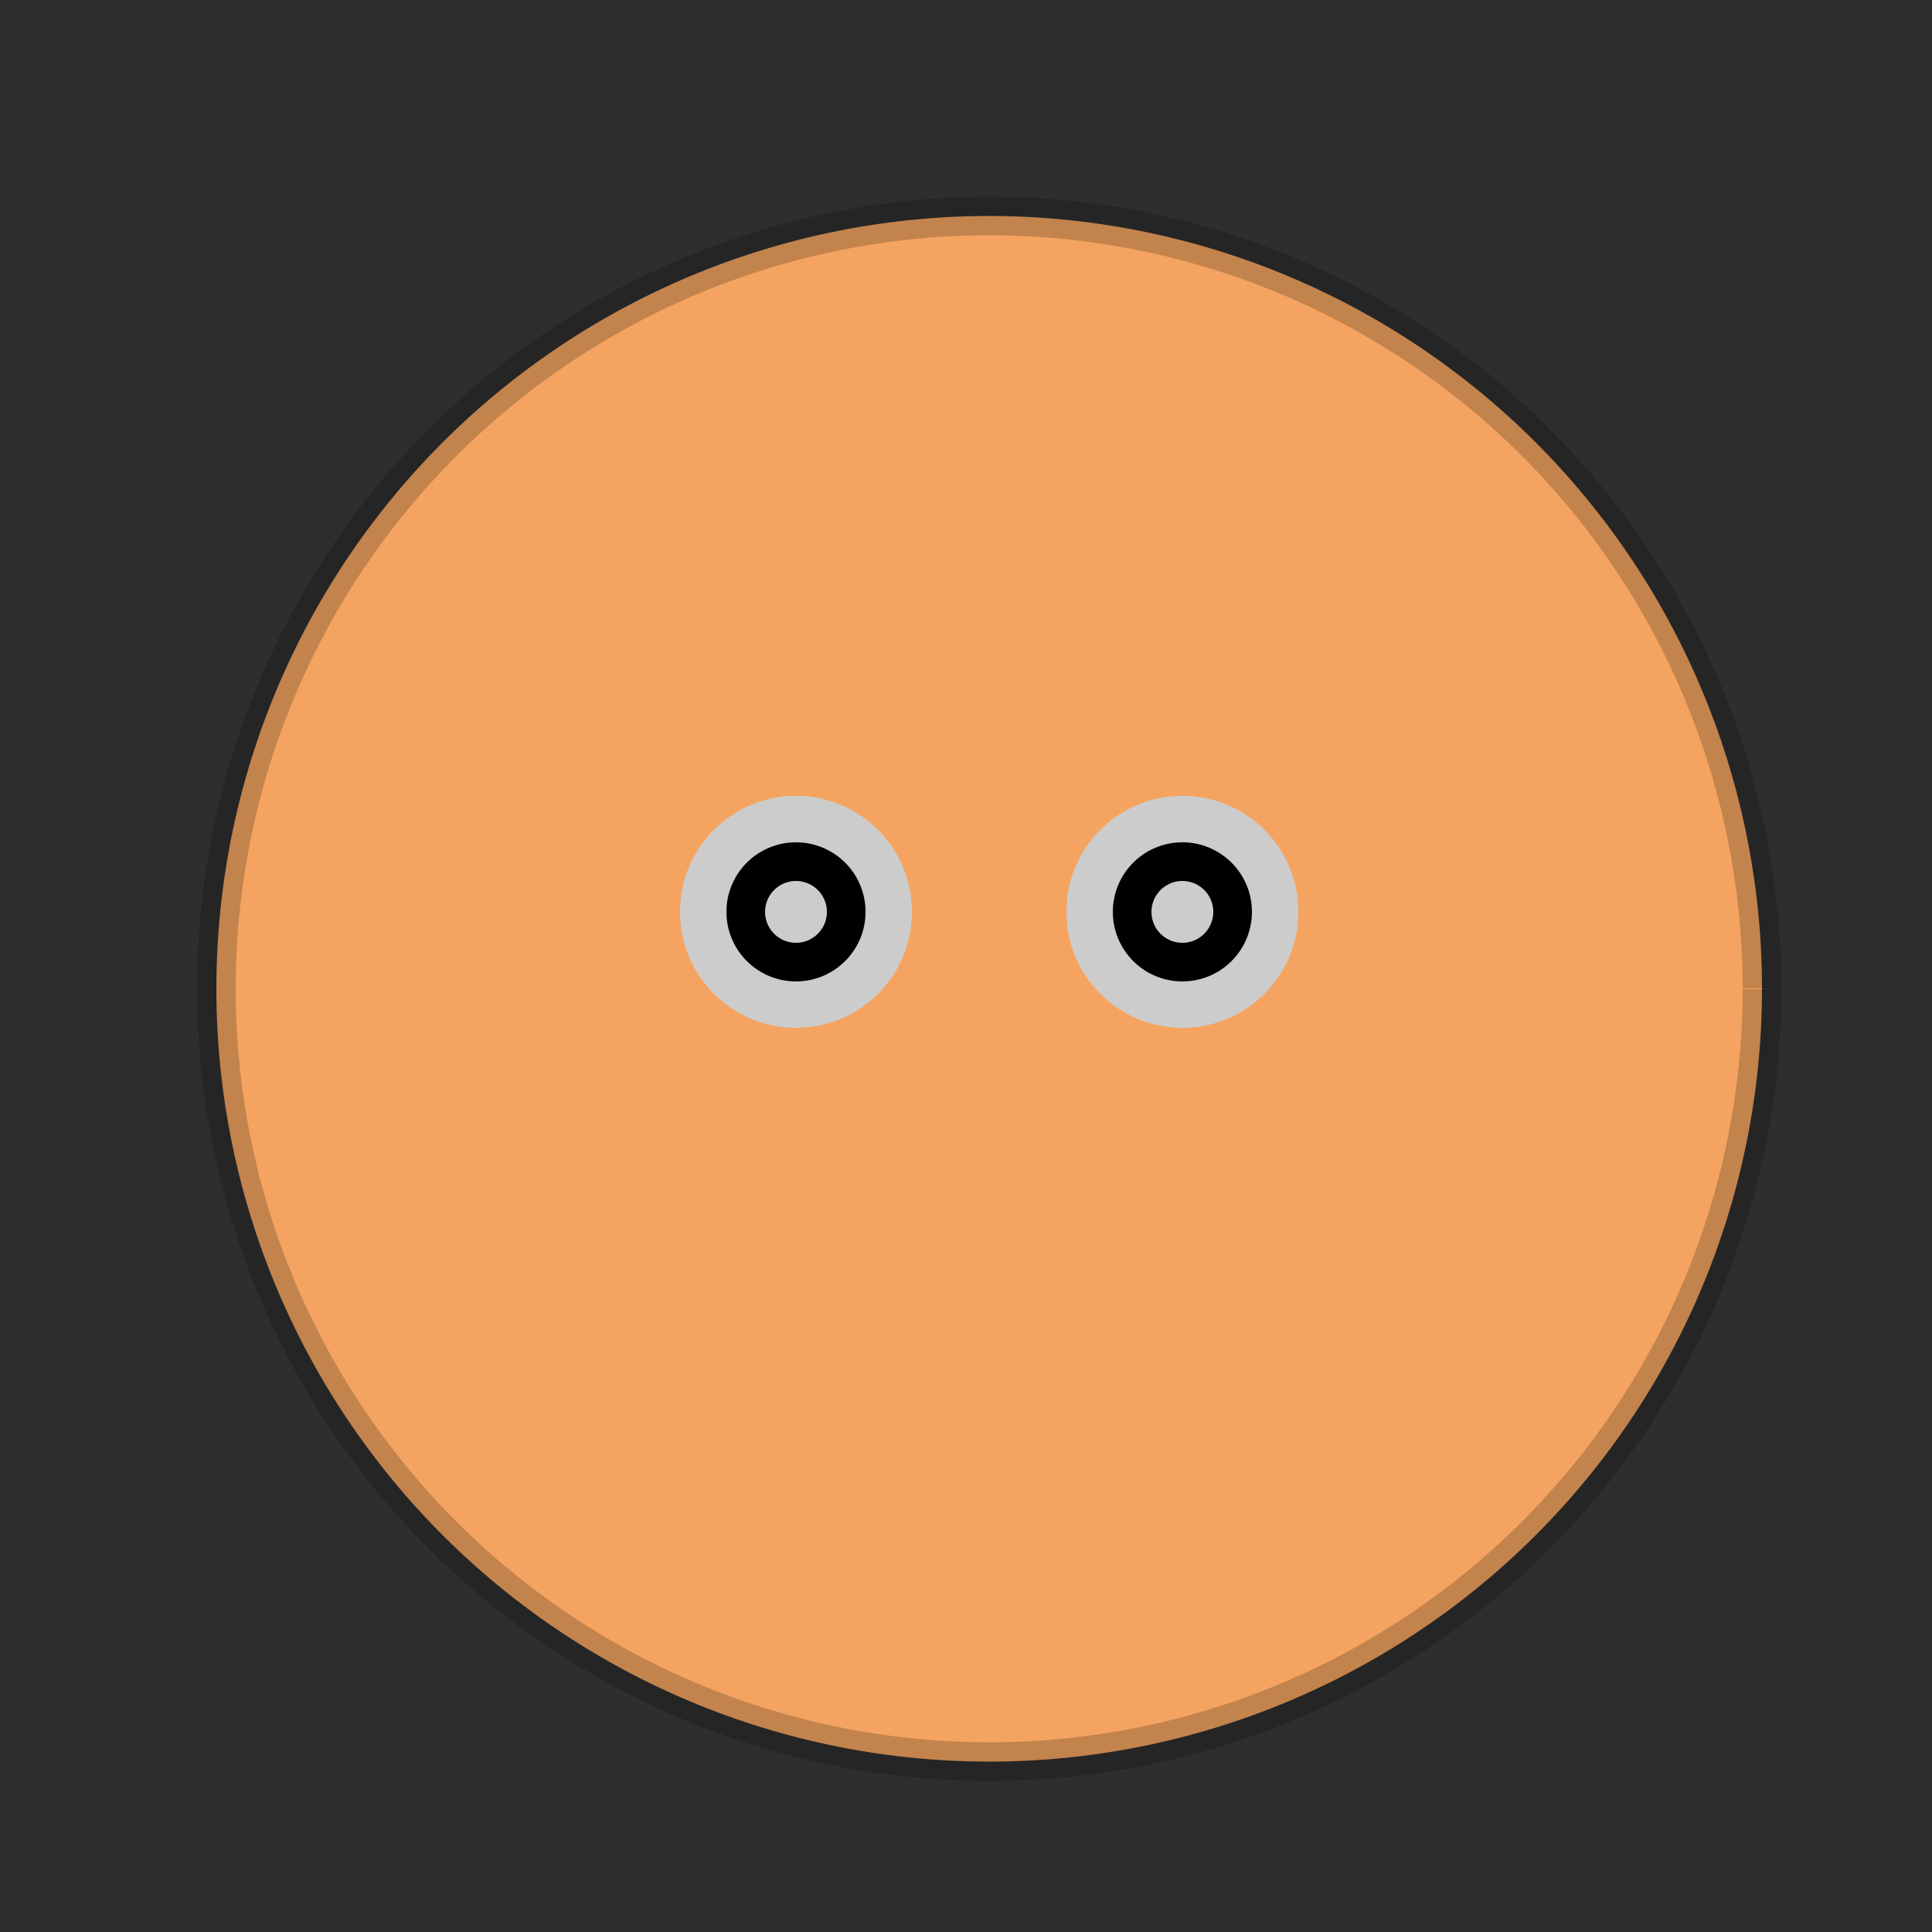
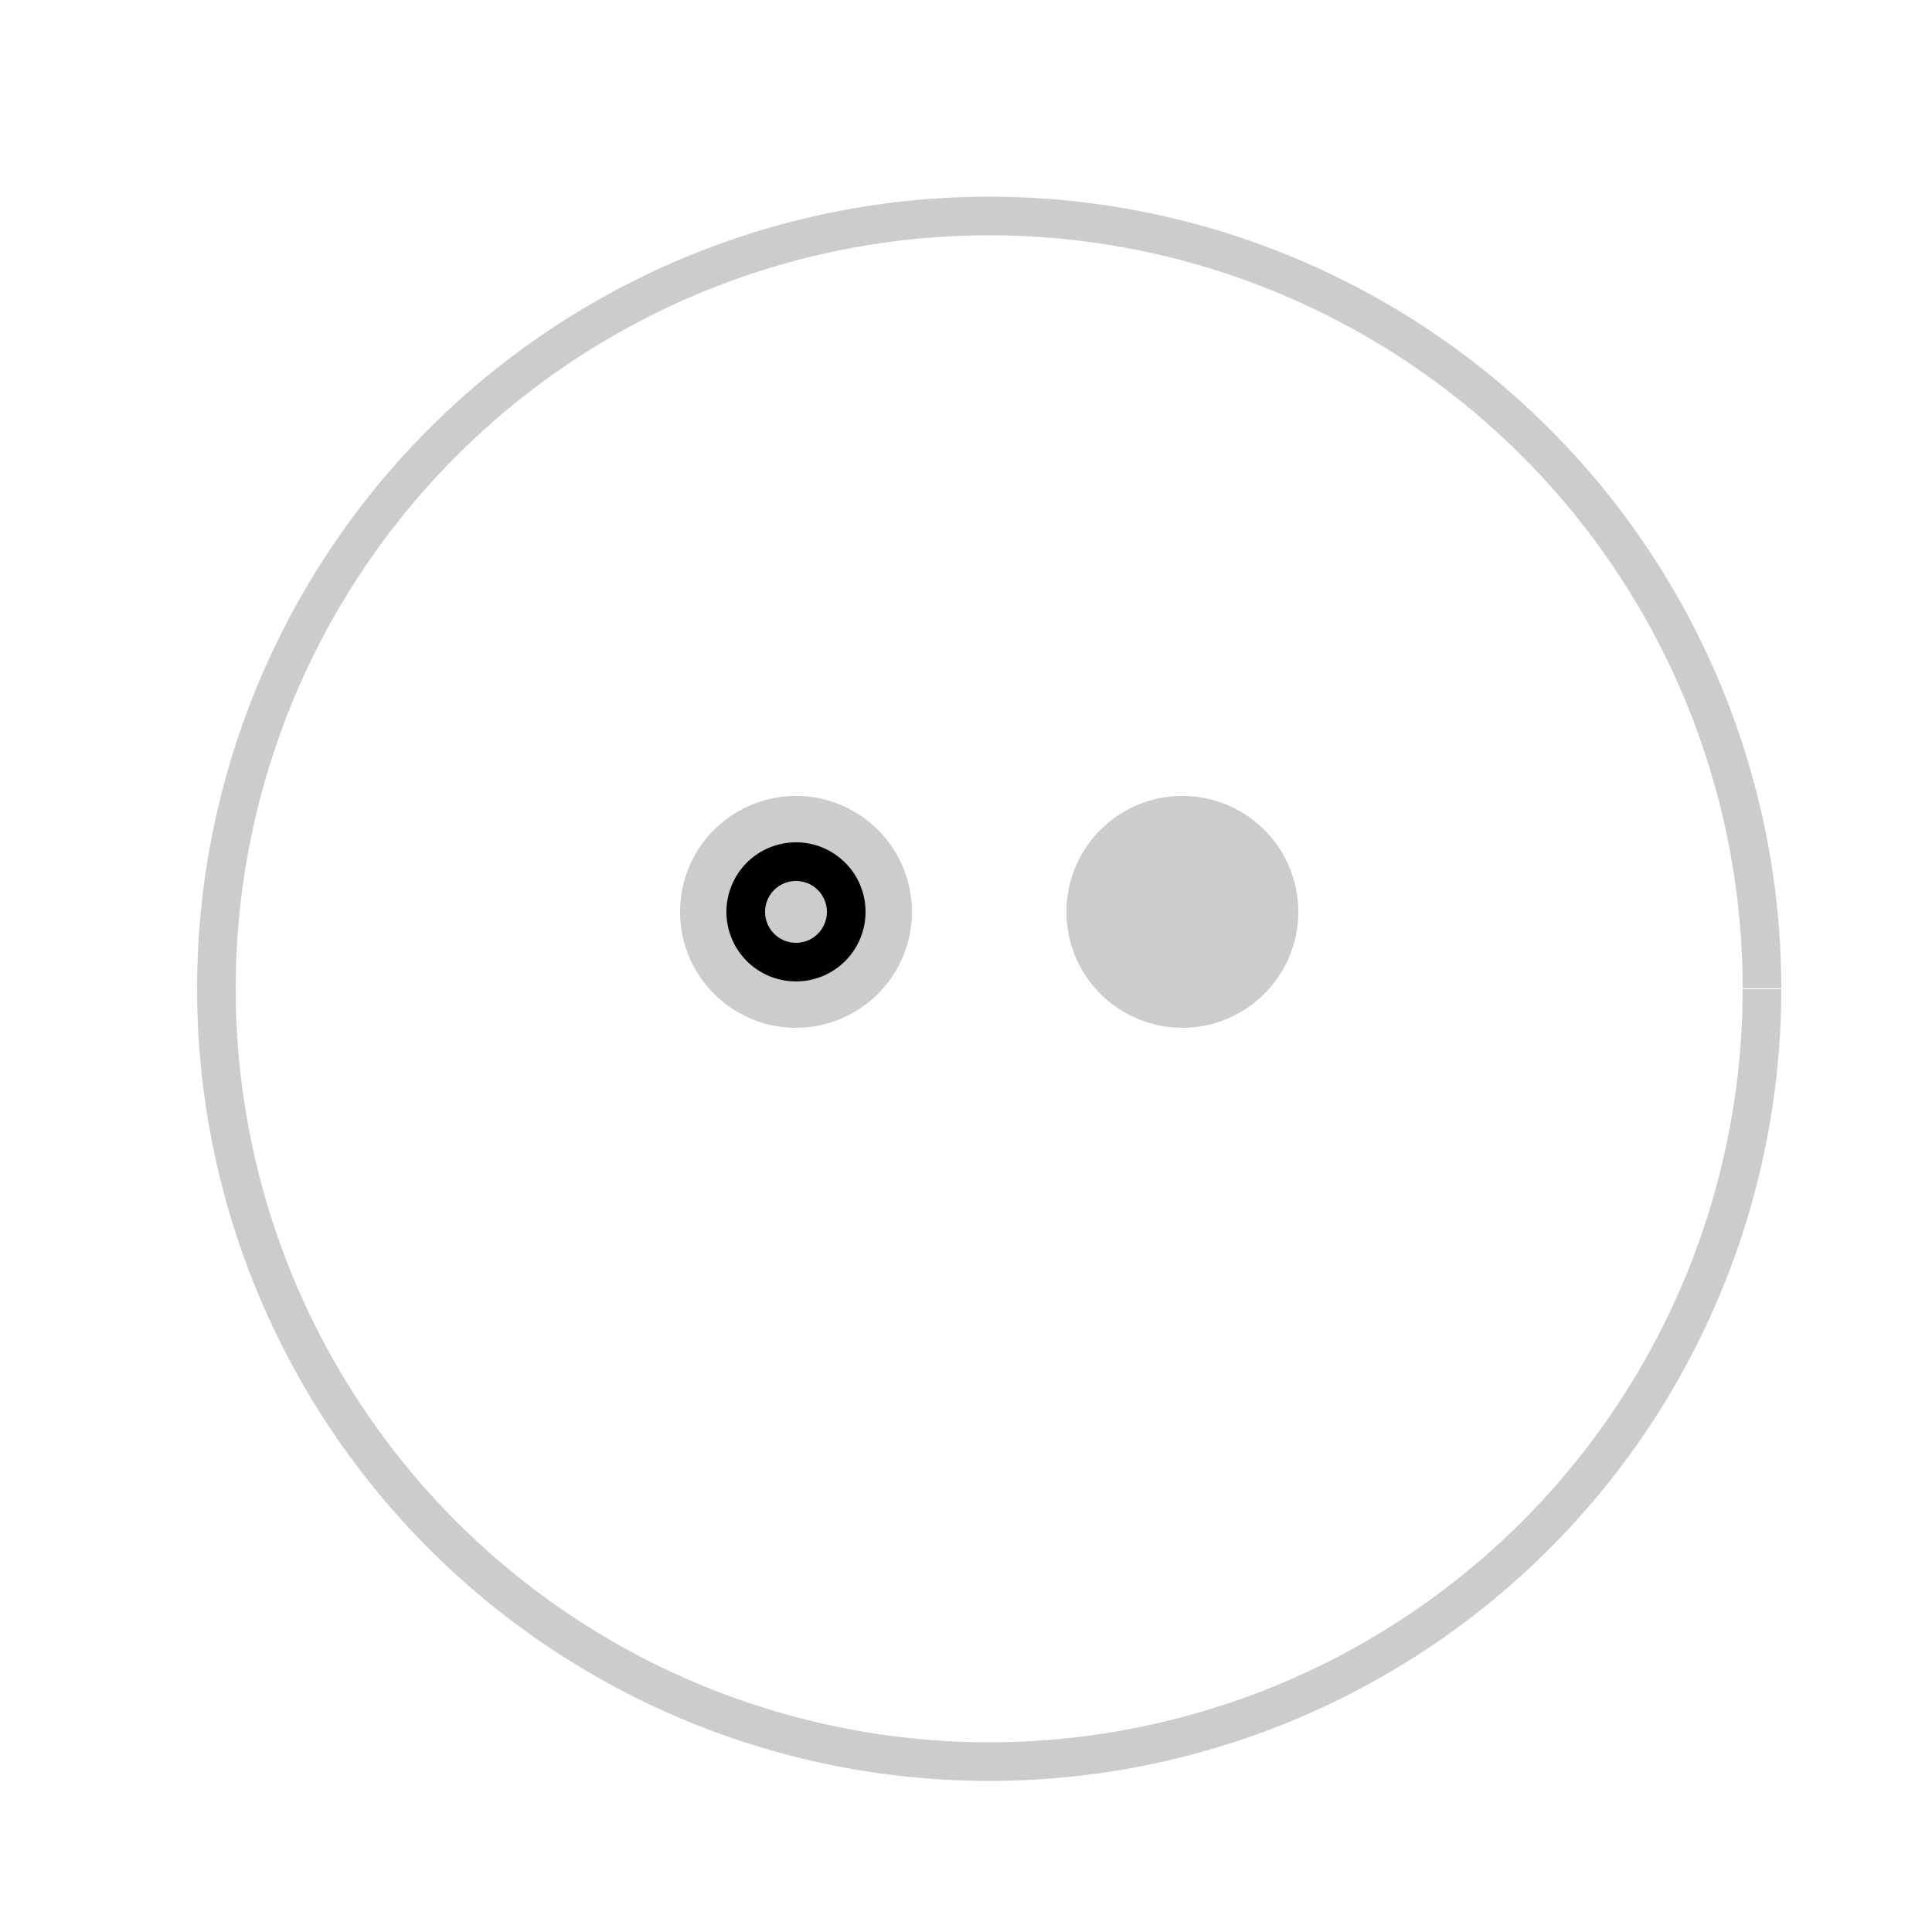
<svg xmlns="http://www.w3.org/2000/svg" width="500" height="500">
  <defs>
    <radialGradient id="c2s_1" cx="256px" cy="256px" r="150px" fx="256px" fy="256px" gradientUnits="userSpaceOnUse" />
    <linearGradient id="c2s_2" x1="0px" x2="0px" y1="0px" y2="256px" gradientUnits="userSpaceOnUse" />
  </defs>
  <g>
-     <rect fill="#2e2e2e" stroke="none" x="0" y="0" width="512" height="512" />
-     <path fill="#f4a460" stroke="none" paint-order="stroke fill markers" d=" M 456 256 A 200 200 0 1 1 456 255.8" />
    <path fill="#ffffff" stroke="none" paint-order="stroke fill markers" d=" M 236 236 A 30 30 0 1 1 236 235.97" />
    <path fill="#ffffff" stroke="none" paint-order="stroke fill markers" d=" M 336 236 A 30 30 0 1 1 336 235.97" />
    <path fill="#000000" stroke="none" paint-order="stroke fill markers" d=" M 224 236 A 18 18 0 1 1 224 235.982" />
-     <path fill="#000000" stroke="none" paint-order="stroke fill markers" d=" M 324 236 A 18 18 0 1 1 324 235.982" />
    <path fill="#ffffff" stroke="none" paint-order="stroke fill markers" d=" M 214 236 A 8 8 0 1 1 214 235.992" />
-     <path fill="#ffffff" stroke="none" paint-order="stroke fill markers" d=" M 314 236 A 8 8 0 1 1 314 235.992" />
    <path fill="#000000" stroke="none" paint-order="stroke fill markers" d=" M 236 236 A 30 30 0 1 1 236 235.97" fill-opacity="0.2" />
    <path fill="#000000" stroke="none" paint-order="stroke fill markers" d=" M 336 236 A 30 30 0 1 1 336 235.97" fill-opacity="0.2" />
    <path fill="none" stroke="#000000" paint-order="fill stroke markers" d=" M 456 256 A 200 200 0 1 1 456 255.8" stroke-miterlimit="10" stroke-width="10" stroke-opacity="0.2" stroke-dasharray="" />
    <path fill="url(#c2s_1)" stroke="none" paint-order="stroke fill markers" d=" M 406 256 A 150 150 0 1 1 406 255.85" fill-opacity="0.5" />
-     <path fill="url(#c2s_2)" stroke="none" paint-order="stroke fill markers" d=" M 0 0 L 512 0 L 512 256 L 0 256 Z" />
  </g>
</svg>